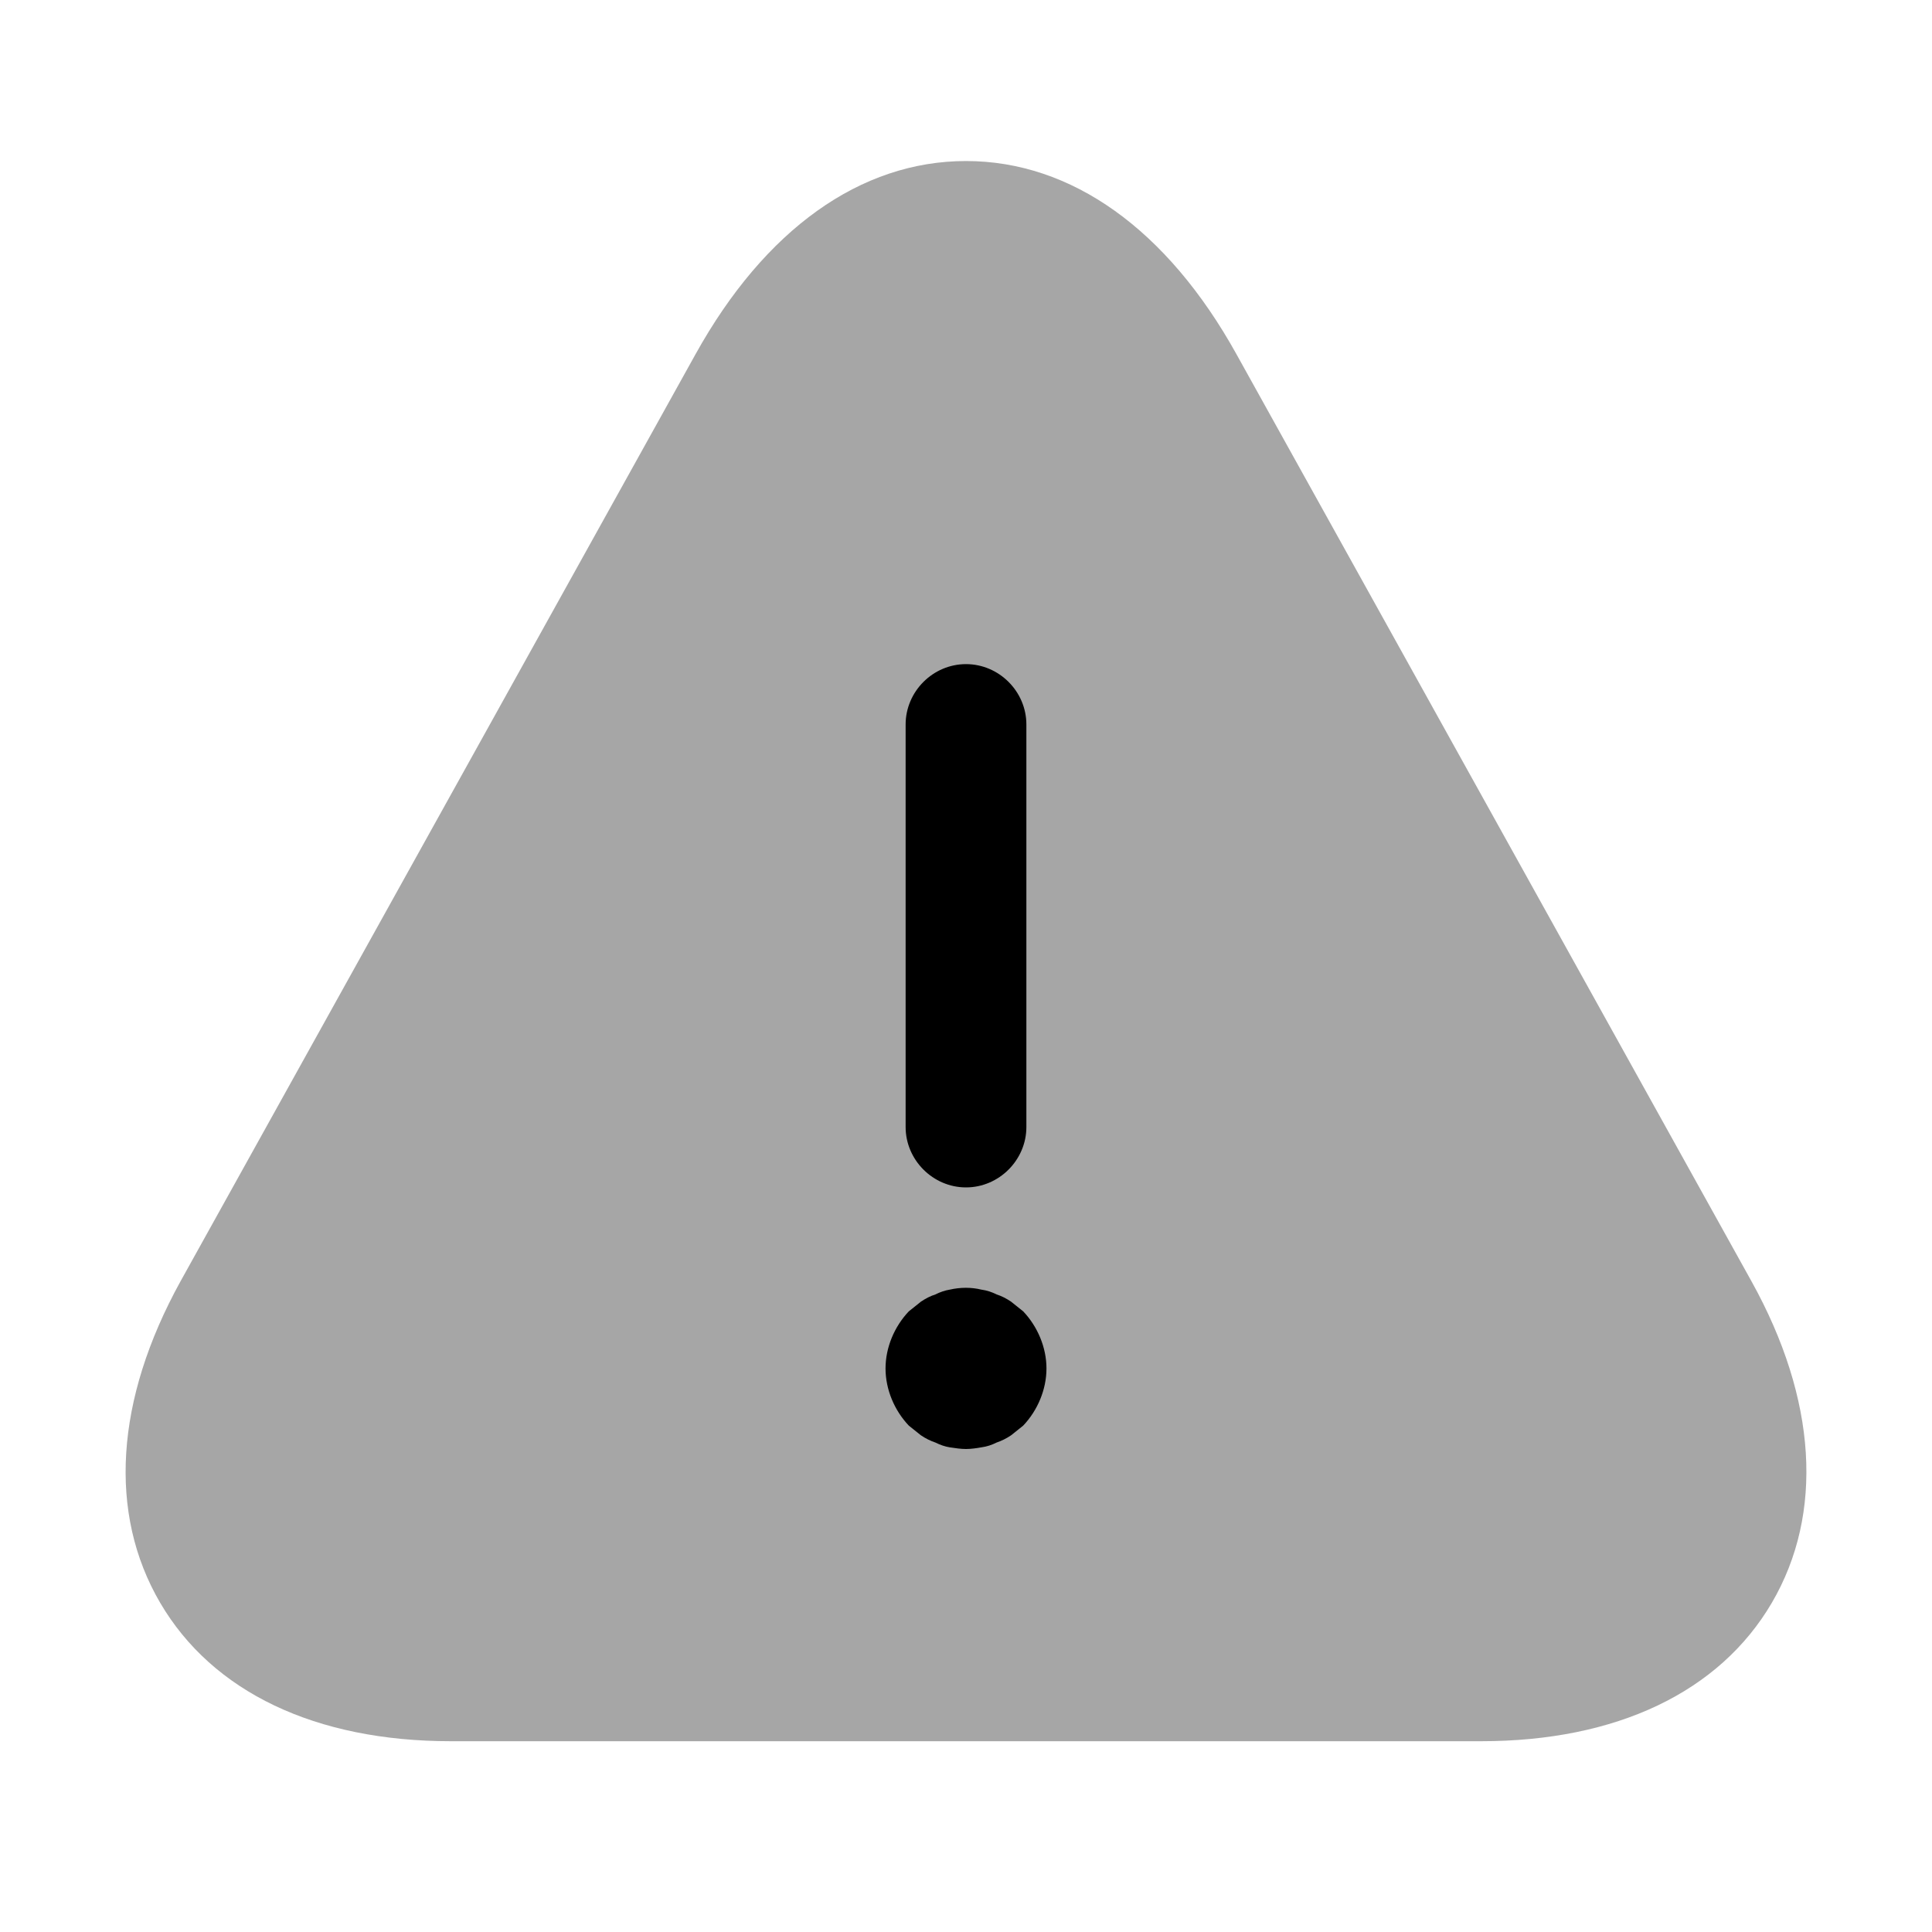
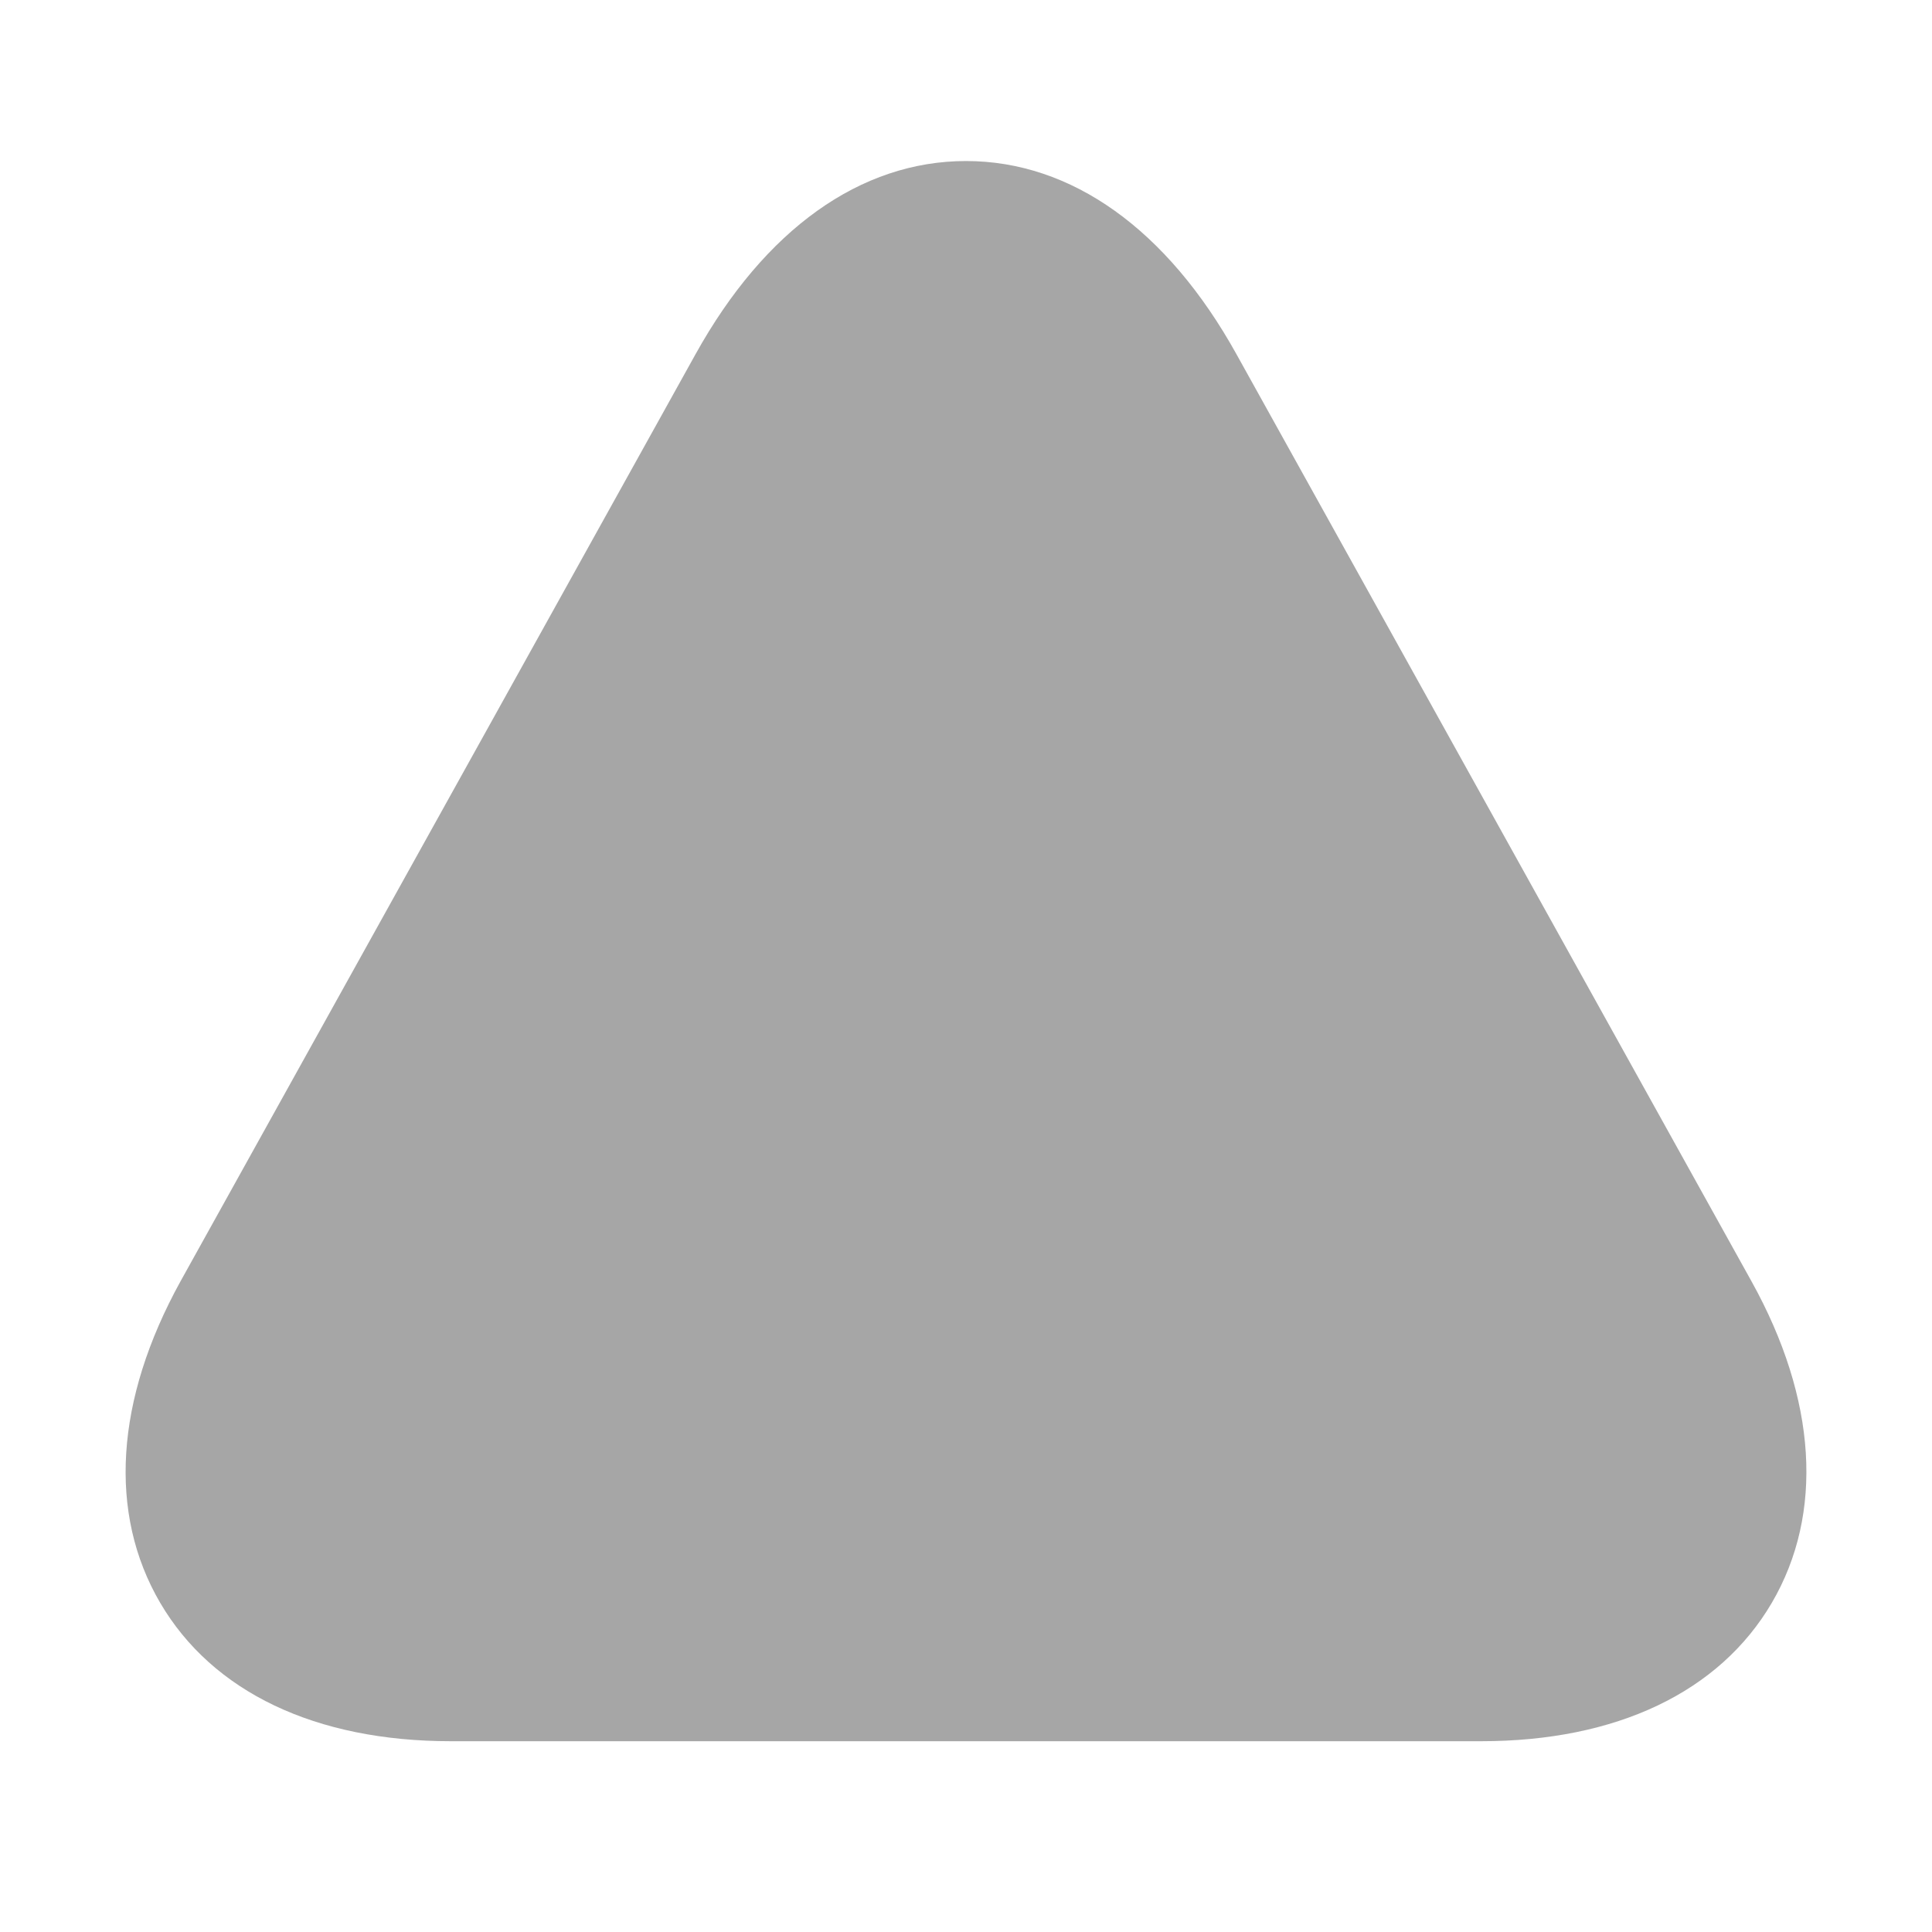
<svg xmlns="http://www.w3.org/2000/svg" viewBox="0 0 20 20" fill="none">
  <path opacity="0.35" d="M18.133 13.267L12.8 3.667C12.083 2.375 11.092 1.667 10 1.667C8.908 1.667 7.917 2.375 7.2 3.667L1.867 13.267C1.192 14.492 1.117 15.667 1.658 16.592C2.2 17.517 3.267 18.025 4.667 18.025H15.333C16.733 18.025 17.8 17.517 18.342 16.592C18.883 15.667 18.808 14.484 18.133 13.267Z" fill="currentColor" />
-   <path d="M10 12.292C9.658 12.292 9.375 12.008 9.375 11.667V7.5C9.375 7.158 9.658 6.875 10 6.875C10.342 6.875 10.625 7.158 10.625 7.5V11.667C10.625 12.008 10.342 12.292 10 12.292Z" fill="currentColor" />
-   <path d="M10 15C9.95 15 9.892 14.992 9.833 14.983C9.783 14.975 9.733 14.958 9.683 14.933C9.633 14.916 9.583 14.892 9.533 14.858C9.492 14.825 9.45 14.791 9.408 14.758C9.258 14.6 9.167 14.383 9.167 14.166C9.167 13.95 9.258 13.733 9.408 13.575C9.45 13.541 9.492 13.508 9.533 13.475C9.583 13.441 9.633 13.416 9.683 13.4C9.733 13.375 9.783 13.358 9.833 13.35C9.942 13.325 10.058 13.325 10.158 13.35C10.217 13.358 10.267 13.375 10.317 13.4C10.367 13.416 10.417 13.441 10.467 13.475C10.508 13.508 10.55 13.541 10.592 13.575C10.742 13.733 10.833 13.95 10.833 14.166C10.833 14.383 10.742 14.6 10.592 14.758C10.55 14.791 10.508 14.825 10.467 14.858C10.417 14.892 10.367 14.916 10.317 14.933C10.267 14.958 10.217 14.975 10.158 14.983C10.108 14.992 10.05 15 10 15Z" fill="currentColor" />
</svg>